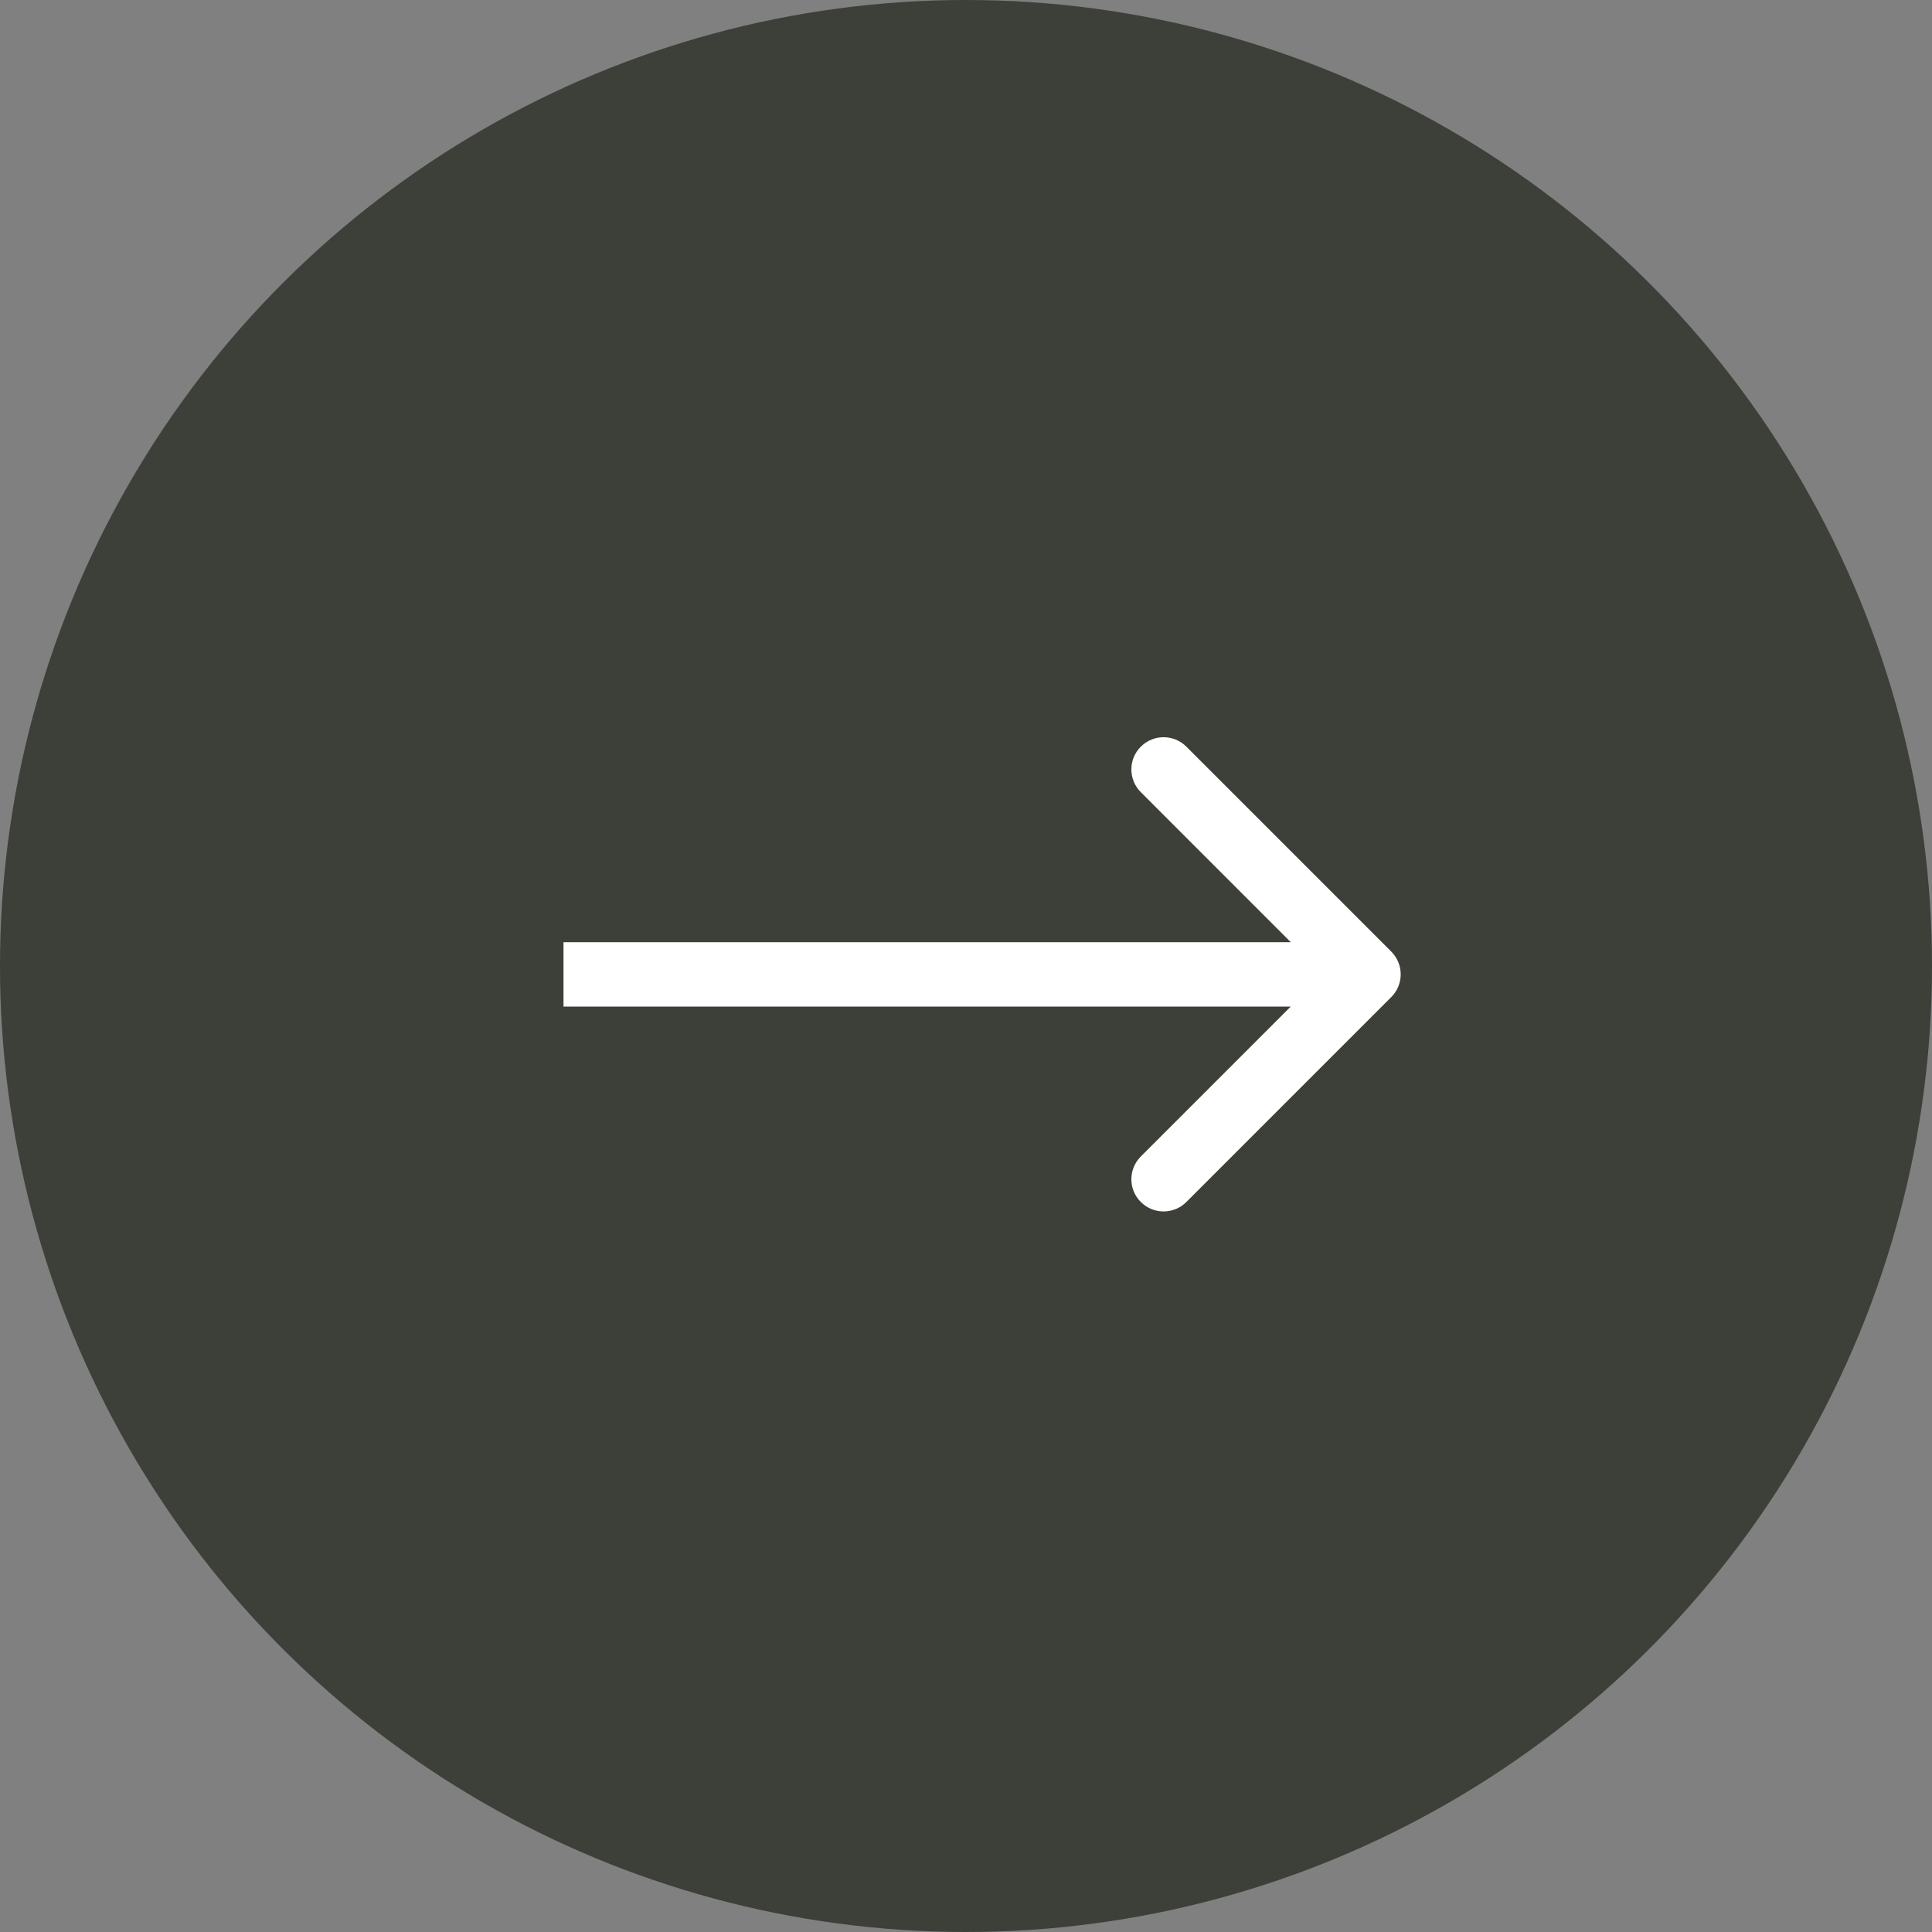
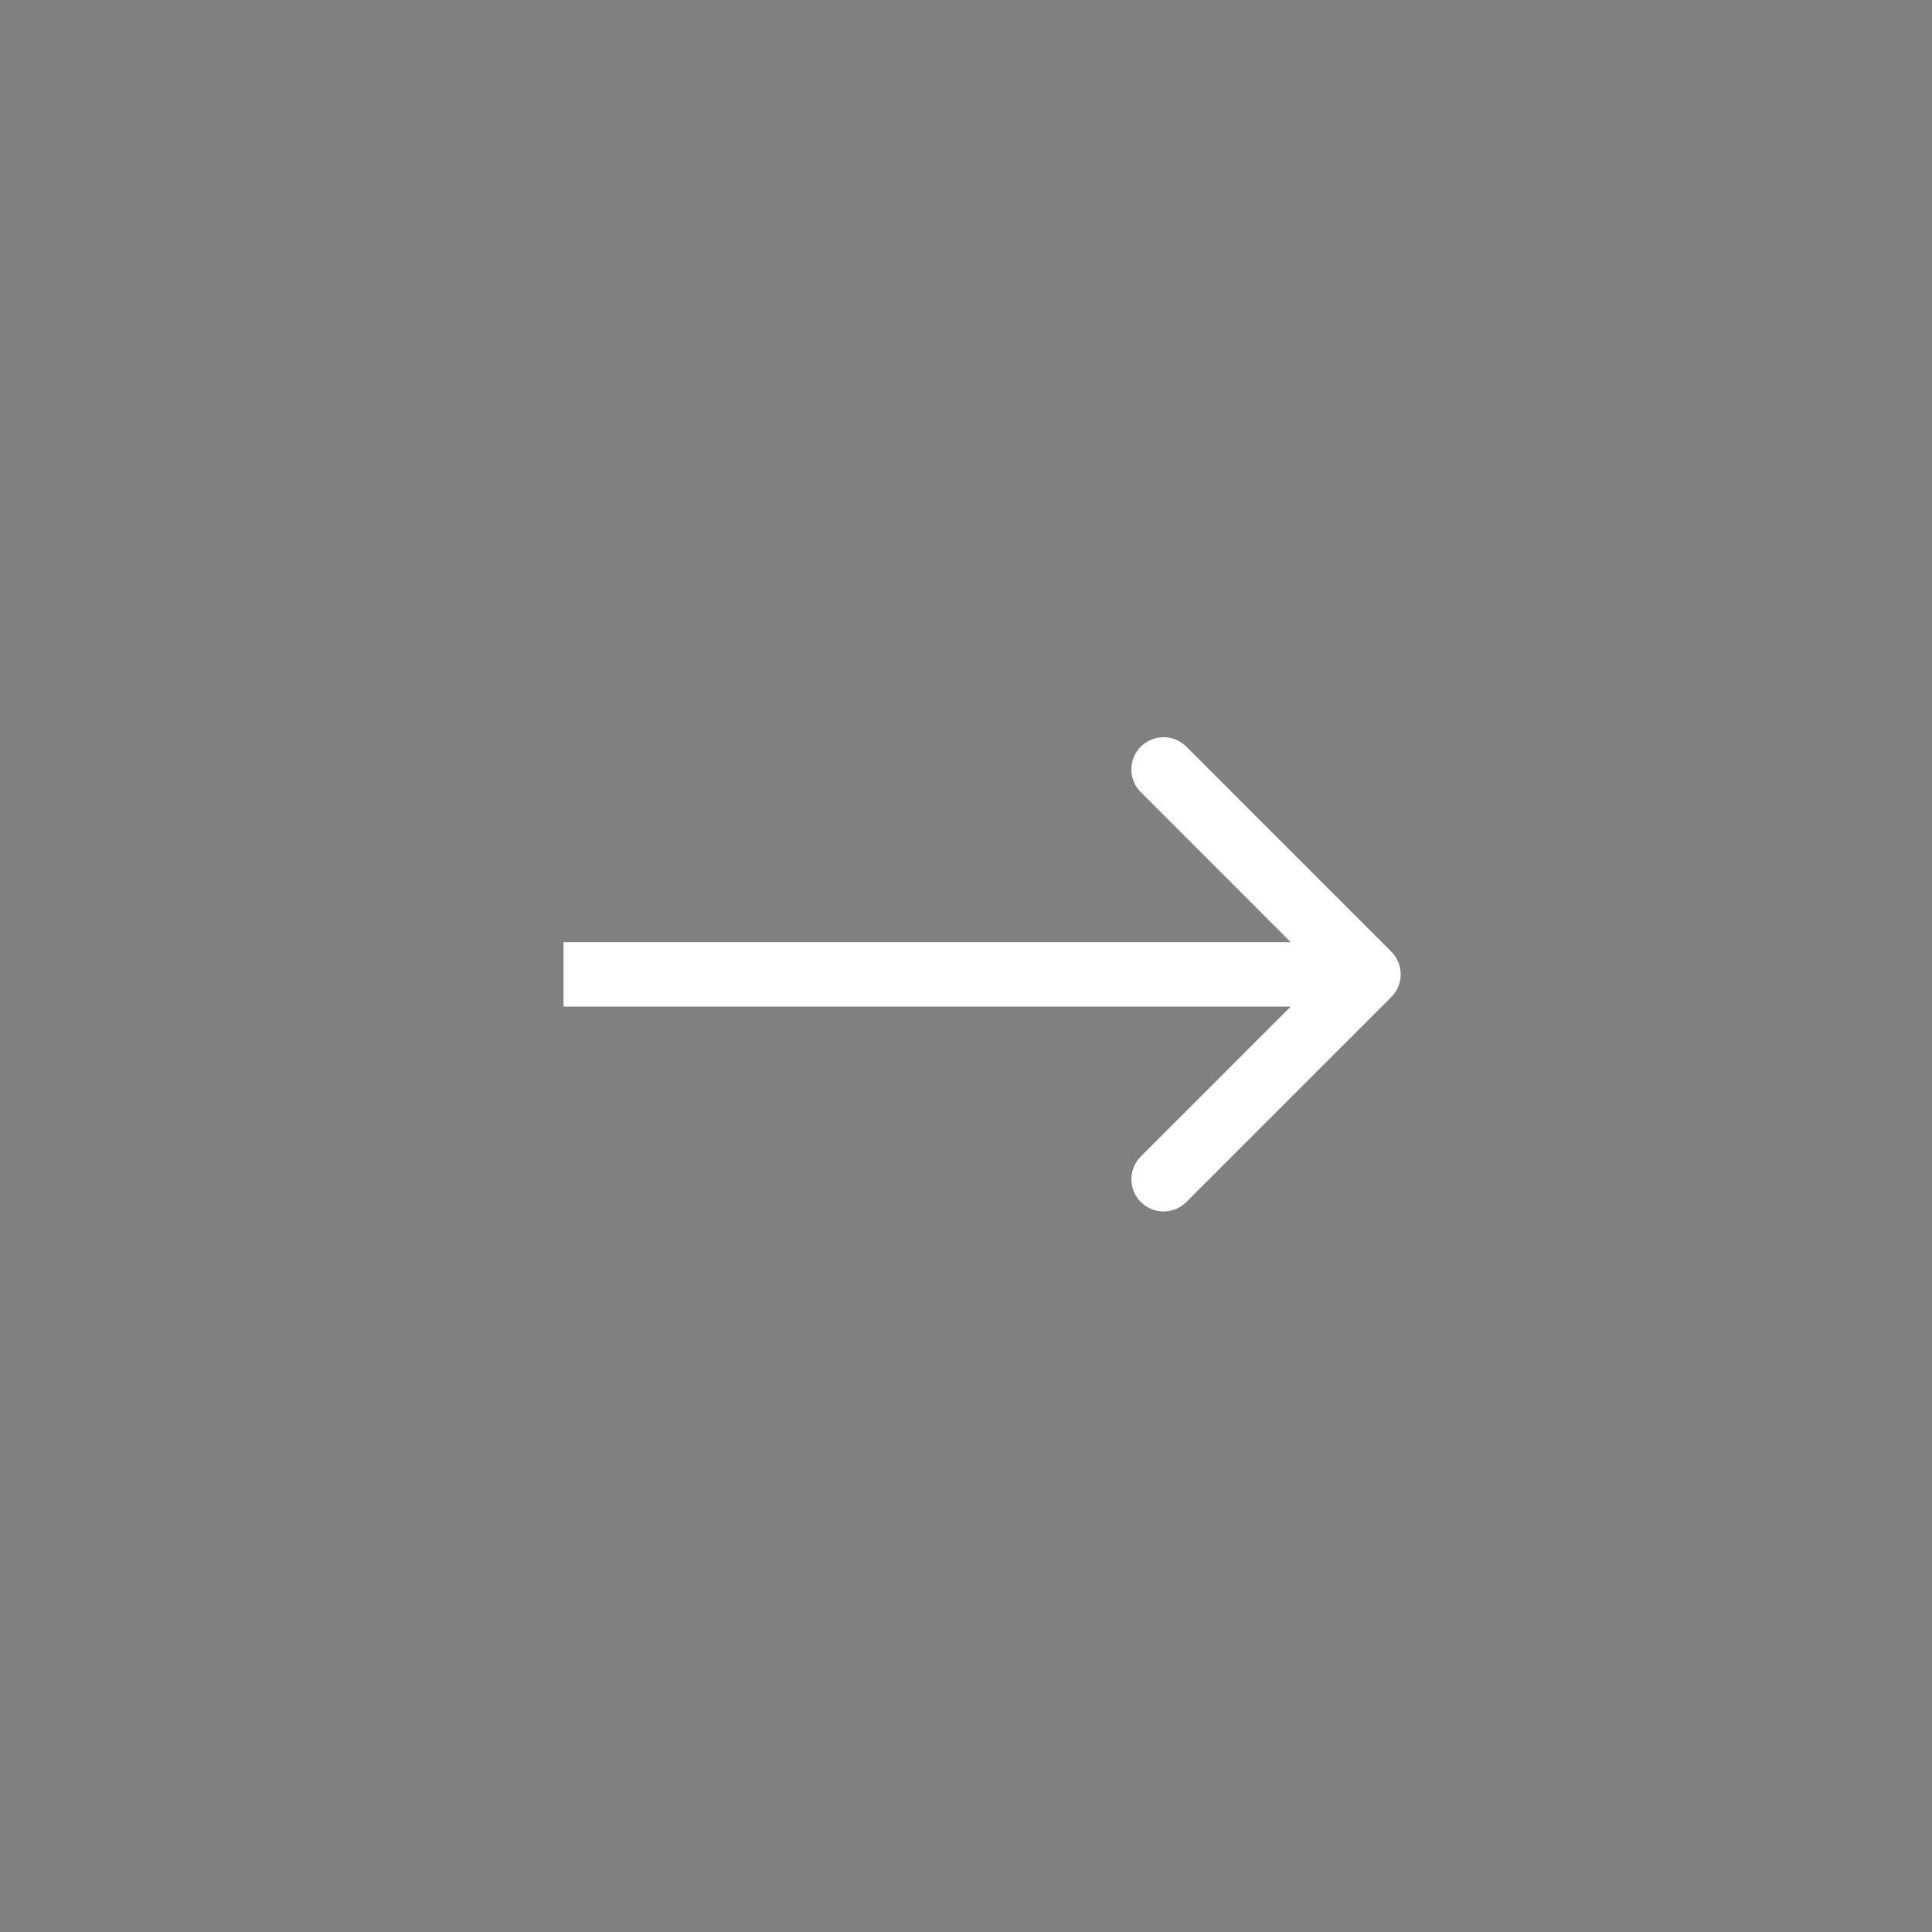
<svg xmlns="http://www.w3.org/2000/svg" width="24" height="24" viewBox="0 0 24 24" fill="none">
  <rect x="0" y="0" width="24" height="24" fill="#808080" stroke="none" />
-   <circle cx="12" cy="12" r="12" transform="rotate(-90 12 12)" fill="#3D3F39" />
-   <path d="M17.283 12.386C17.439 12.23 17.439 11.977 17.283 11.821L14.737 9.275C14.581 9.119 14.328 9.119 14.172 9.275C14.015 9.431 14.015 9.685 14.172 9.841L16.434 12.104L14.172 14.366C14.015 14.523 14.015 14.776 14.172 14.932C14.328 15.088 14.581 15.088 14.737 14.932L17.283 12.386ZM7 12.104L7 12.504L17 12.504L17 12.104L17 11.704L7 11.704L7 12.104Z" fill="white" />
+   <path d="M17.283 12.386C17.439 12.23 17.439 11.977 17.283 11.821L14.737 9.275C14.581 9.119 14.328 9.119 14.172 9.275C14.015 9.431 14.015 9.685 14.172 9.841L16.434 12.104L14.172 14.366C14.015 14.523 14.015 14.776 14.172 14.932C14.328 15.088 14.581 15.088 14.737 14.932L17.283 12.386ZM7 12.104L7 12.504L17 12.504L17 11.704L7 11.704L7 12.104Z" fill="white" />
</svg>